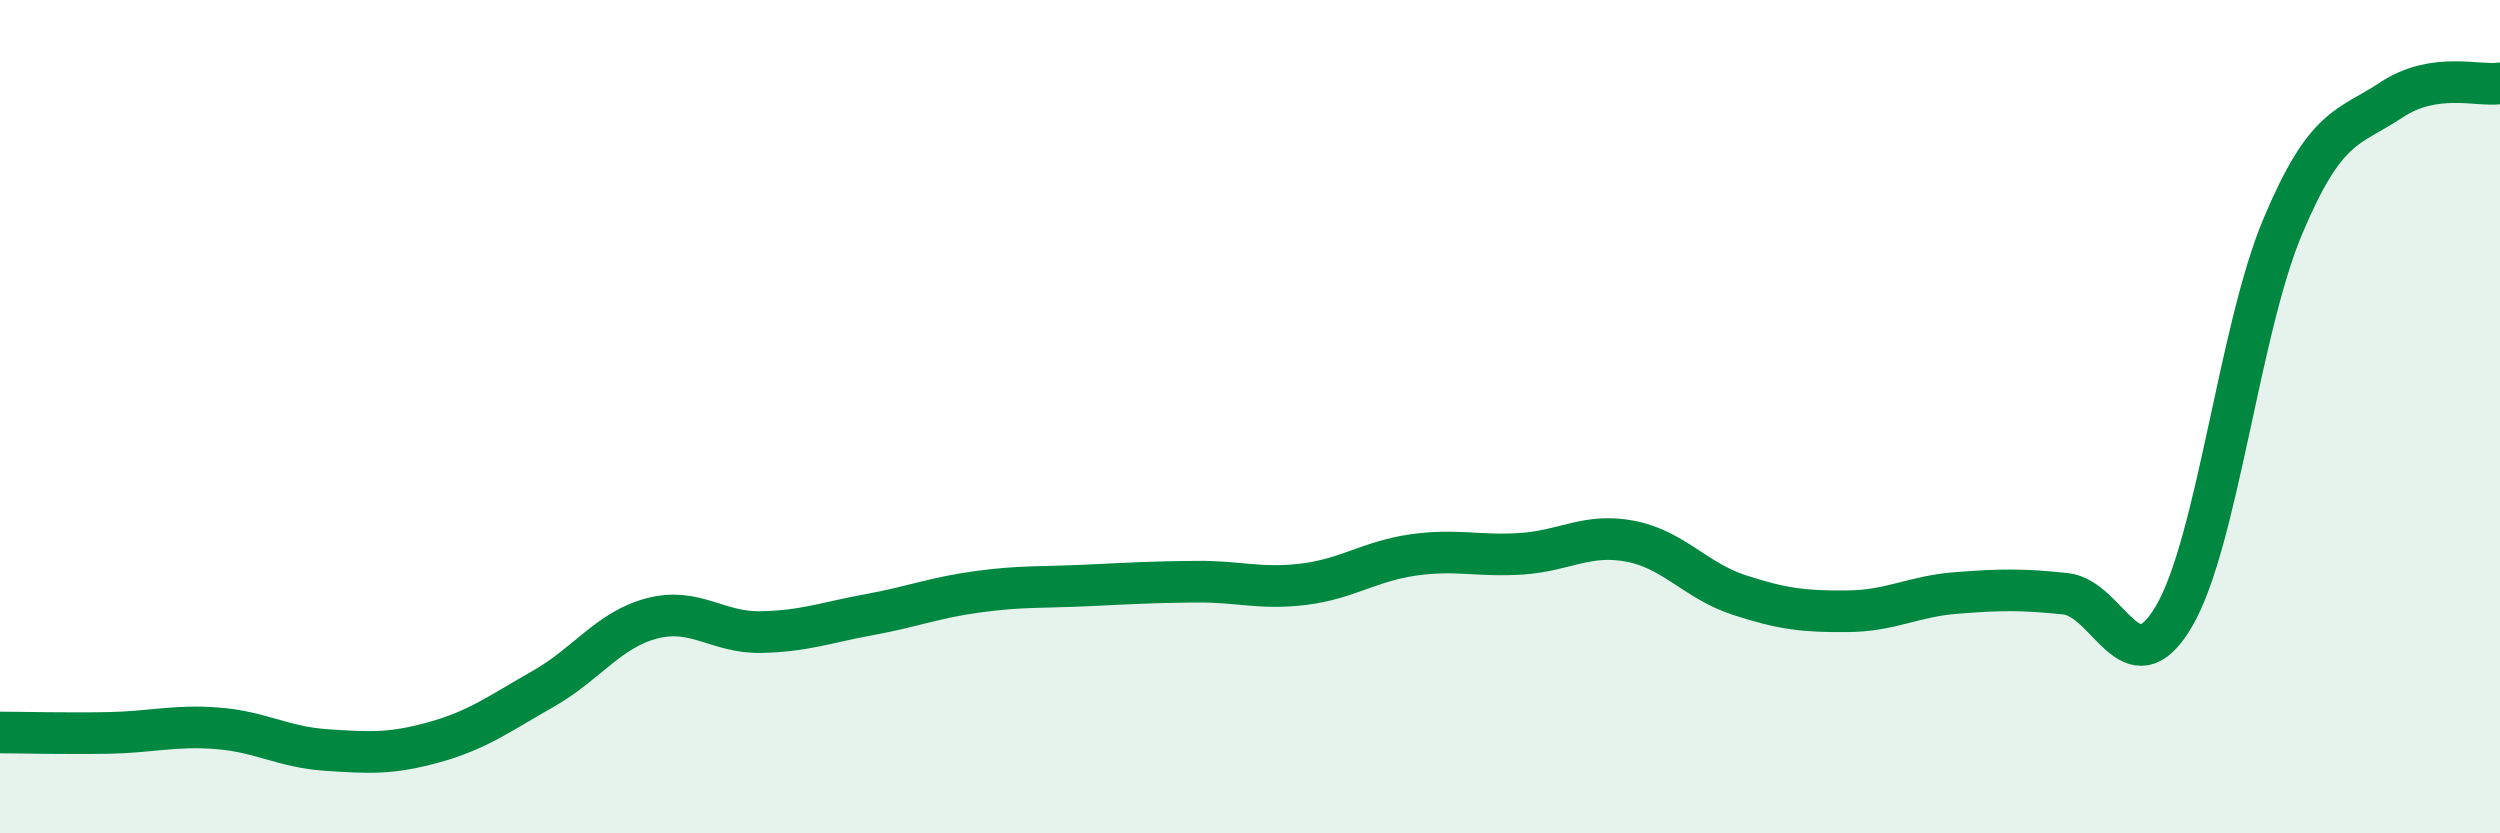
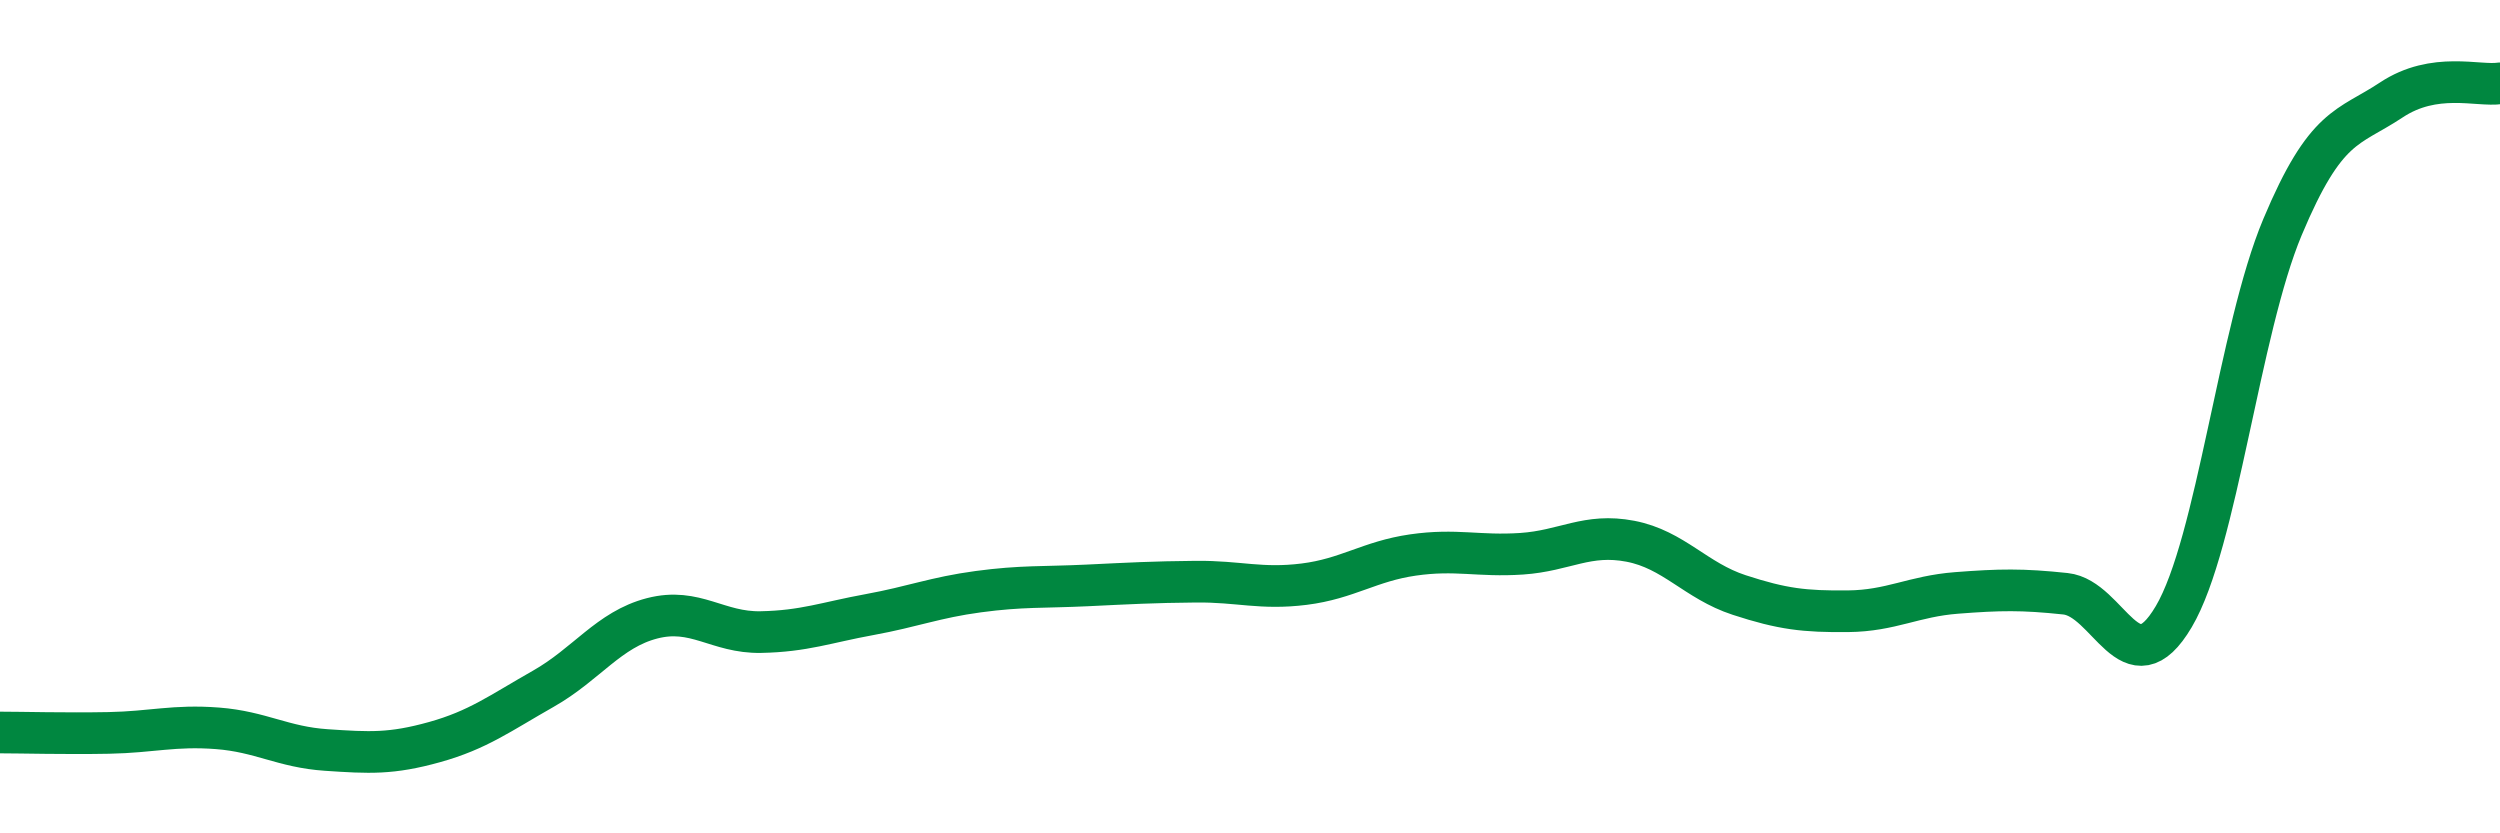
<svg xmlns="http://www.w3.org/2000/svg" width="60" height="20" viewBox="0 0 60 20">
-   <path d="M 0,17.58 C 0.52,17.58 1.57,17.61 2.61,17.59 C 3.65,17.57 4.18,17.4 5.22,17.48 C 6.26,17.56 6.79,17.93 7.83,18 C 8.87,18.07 9.39,18.1 10.43,17.81 C 11.47,17.52 12,17.12 13.04,16.53 C 14.08,15.94 14.61,15.11 15.65,14.84 C 16.69,14.57 17.22,15.19 18.26,15.17 C 19.3,15.15 19.83,14.94 20.87,14.75 C 21.91,14.56 22.44,14.34 23.48,14.2 C 24.52,14.06 25.05,14.1 26.09,14.05 C 27.13,14 27.66,13.97 28.7,13.96 C 29.74,13.95 30.26,14.15 31.3,14.02 C 32.34,13.89 32.87,13.47 33.91,13.32 C 34.95,13.17 35.48,13.36 36.52,13.29 C 37.56,13.22 38.09,12.79 39.13,12.99 C 40.17,13.19 40.7,13.94 41.74,14.28 C 42.78,14.62 43.31,14.68 44.35,14.67 C 45.39,14.66 45.92,14.31 46.96,14.23 C 48,14.15 48.53,14.14 49.57,14.25 C 50.61,14.36 51.13,16.56 52.17,14.8 C 53.21,13.04 53.74,7.93 54.78,5.45 C 55.82,2.97 56.35,3.09 57.39,2.4 C 58.43,1.71 59.48,2.08 60,2L60 20L0 20Z" fill="#008740" opacity="0.1" stroke-linecap="round" stroke-linejoin="round" />
  <path d="M 0,17.58 C 0.52,17.58 1.57,17.61 2.61,17.59 C 3.65,17.57 4.18,17.4 5.22,17.48 C 6.26,17.56 6.79,17.93 7.83,18 C 8.87,18.07 9.39,18.1 10.43,17.81 C 11.47,17.52 12,17.12 13.04,16.53 C 14.08,15.94 14.61,15.11 15.65,14.84 C 16.69,14.57 17.22,15.19 18.26,15.17 C 19.3,15.15 19.83,14.94 20.87,14.75 C 21.91,14.56 22.44,14.34 23.48,14.2 C 24.52,14.06 25.05,14.1 26.09,14.05 C 27.13,14 27.66,13.97 28.7,13.96 C 29.74,13.95 30.26,14.15 31.3,14.02 C 32.34,13.89 32.87,13.47 33.91,13.32 C 34.95,13.17 35.48,13.36 36.52,13.29 C 37.56,13.22 38.09,12.79 39.13,12.99 C 40.17,13.19 40.7,13.94 41.74,14.28 C 42.78,14.62 43.31,14.68 44.35,14.67 C 45.39,14.66 45.92,14.31 46.96,14.23 C 48,14.15 48.53,14.14 49.57,14.25 C 50.61,14.36 51.13,16.56 52.17,14.8 C 53.21,13.04 53.74,7.93 54.78,5.45 C 55.82,2.97 56.35,3.09 57.39,2.4 C 58.43,1.71 59.48,2.08 60,2" stroke="#008740" stroke-width="1" fill="none" stroke-linecap="round" stroke-linejoin="round" />
</svg>